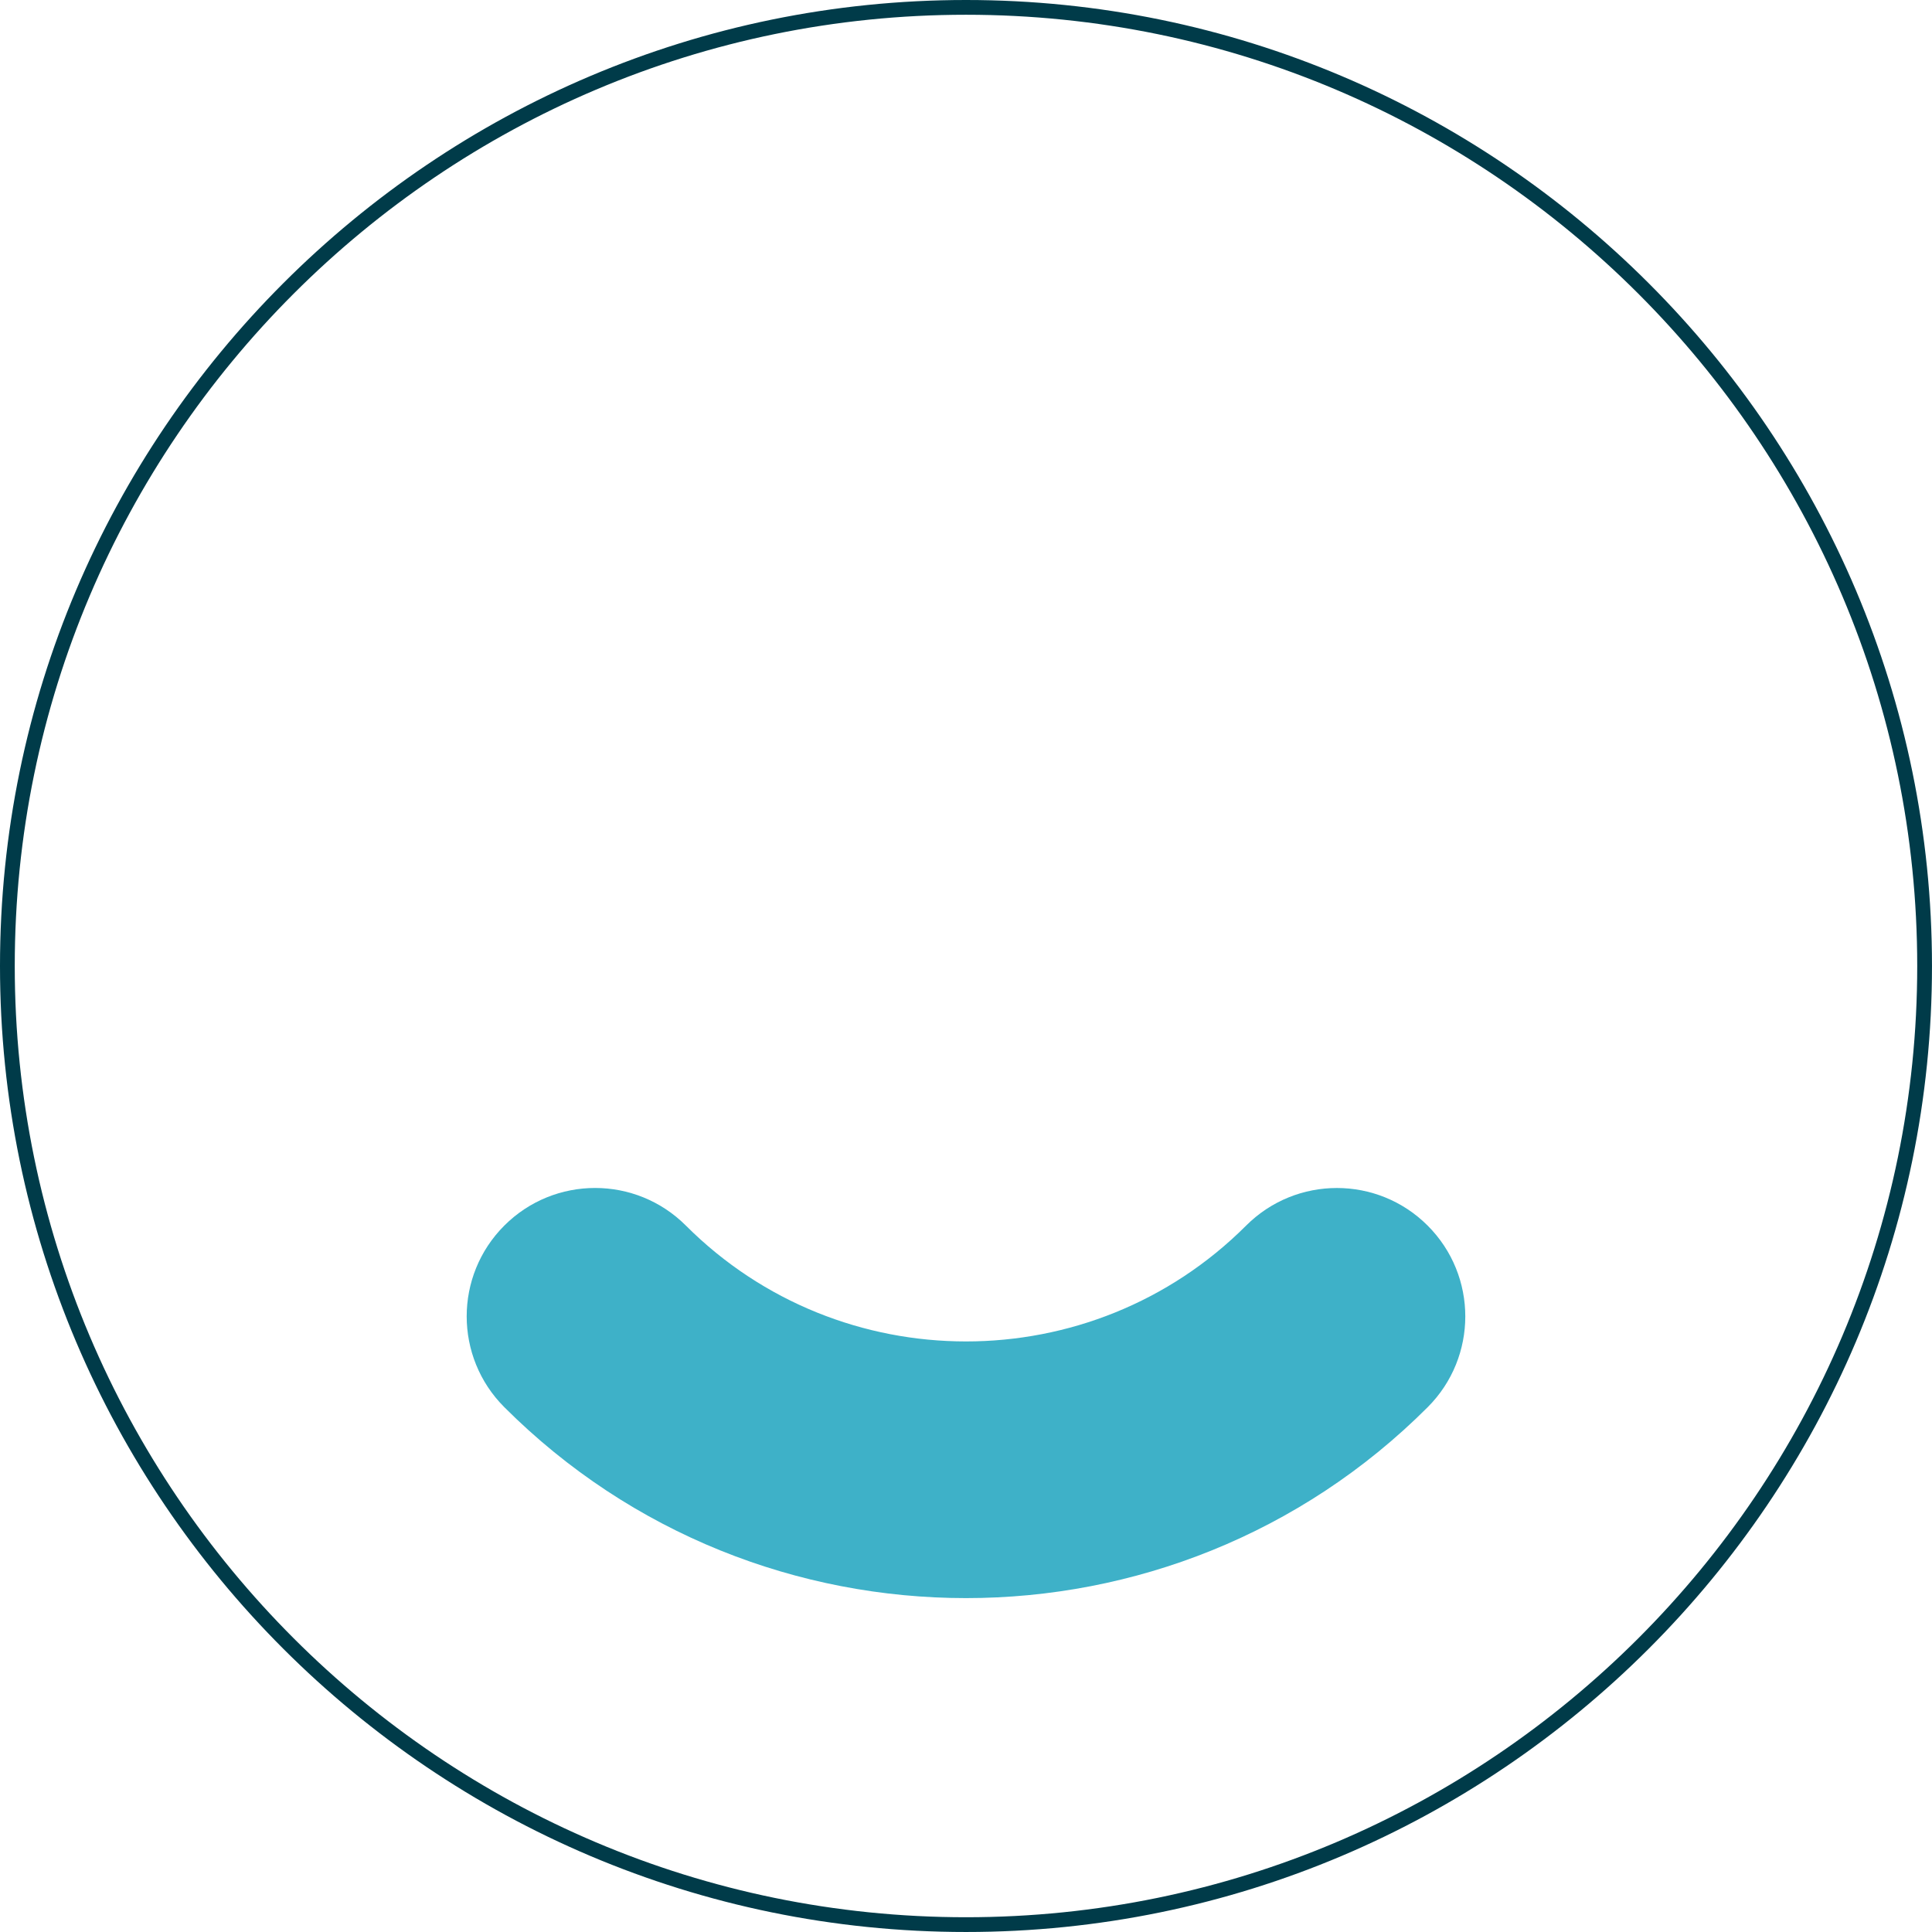
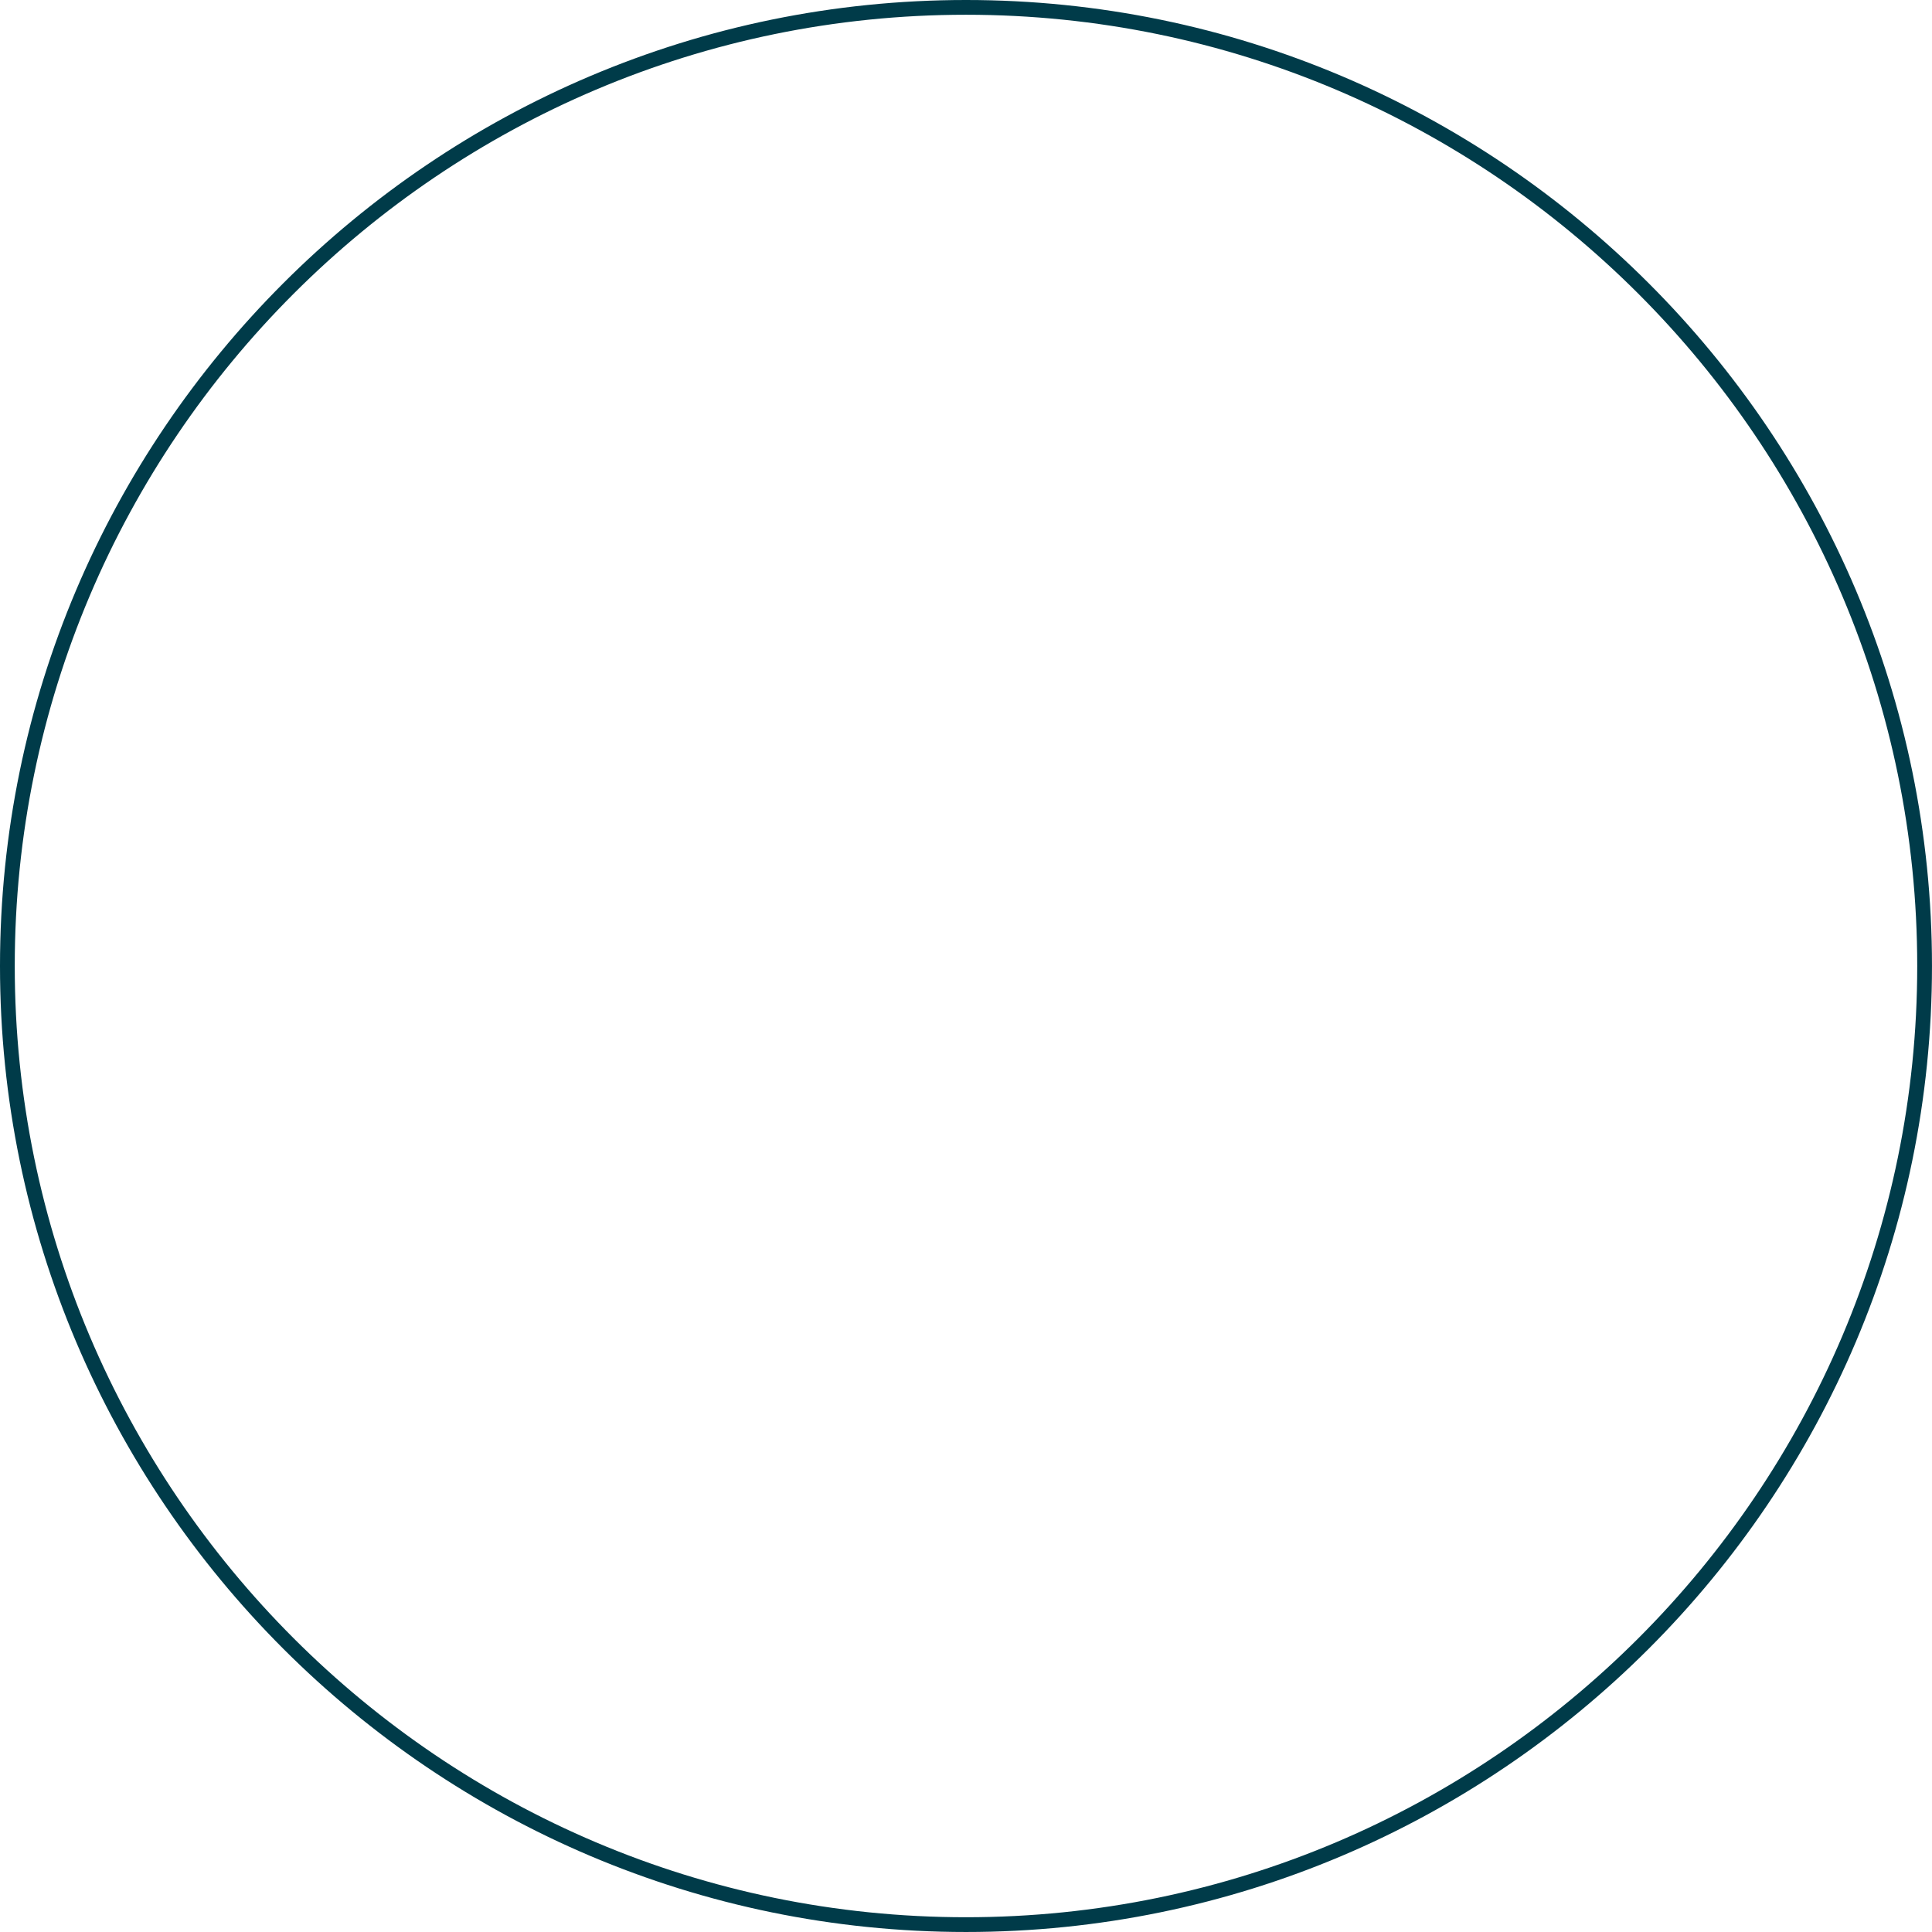
<svg xmlns="http://www.w3.org/2000/svg" width="885px" height="885px" viewBox="0 0 885 885" style="fill-rule:evenodd;clip-rule:evenodd;stroke-linejoin:round;stroke-miterlimit:2;">
  <g transform="matrix(1,0,0,1,442.498,878.238)">
    <path d="M0,-871.48C-240.267,-871.48 -435.74,-676.007 -435.74,-435.74C-435.74,-195.473 -240.267,0 0,0C240.267,0 435.735,-195.473 435.735,-435.74C435.735,-676.007 240.267,-871.48 0,-871.48M0,6.758C-243.994,6.758 -442.498,-191.746 -442.498,-435.74C-442.498,-679.734 -243.994,-878.238 0,-878.238C243.99,-878.238 442.494,-679.734 442.494,-435.74C442.494,-191.746 243.99,6.758 0,6.758" style="fill:rgb(0,59,73);fill-rule:nonzero;" />
  </g>
  <g transform="matrix(1,0,0,1,231.01,738.232)">
-     <path d="M0,-176.822C22.974,-199.796 60.204,-199.796 83.178,-176.822C153.929,-106.072 269.044,-106.058 339.795,-176.808C362.769,-199.783 399.999,-199.783 422.973,-176.808C445.947,-153.834 445.947,-116.604 422.973,-93.63C306.369,22.974 116.618,22.974 0,-93.644C-22.974,-116.618 -22.974,-153.848 0,-176.822" style="fill:rgb(62,177,200);fill-rule:nonzero;" />
-   </g>
+     </g>
</svg>